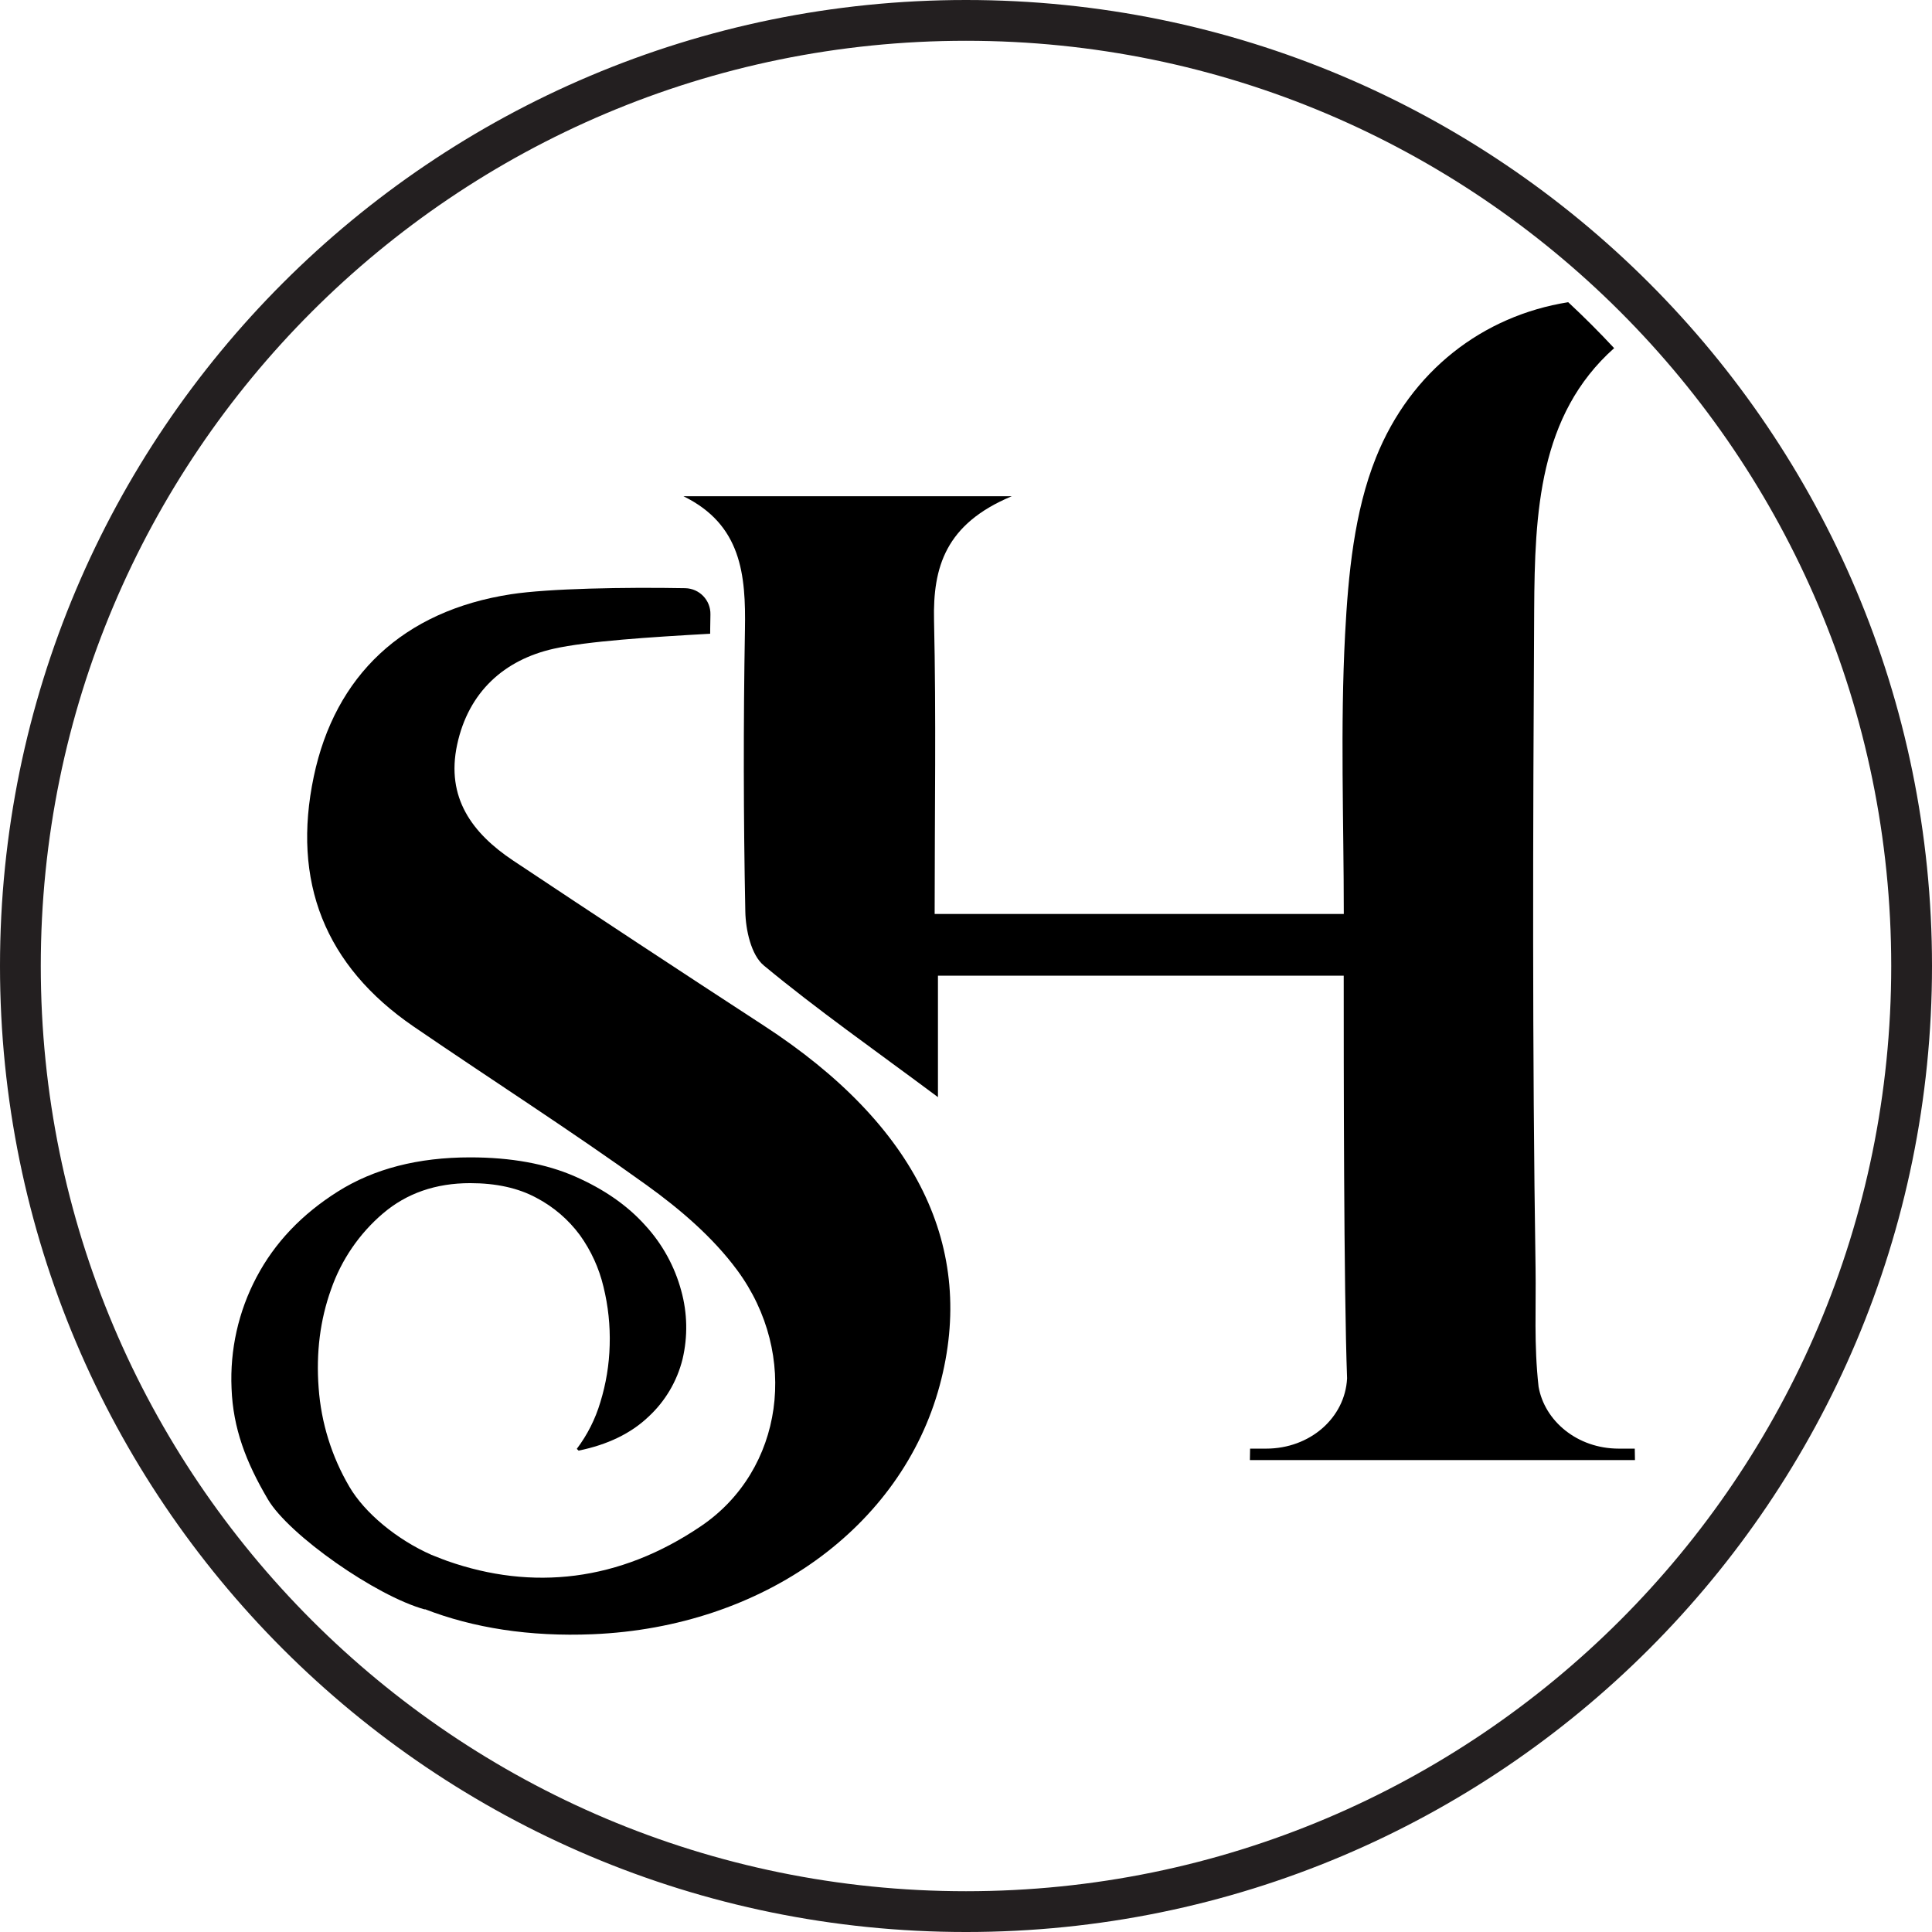
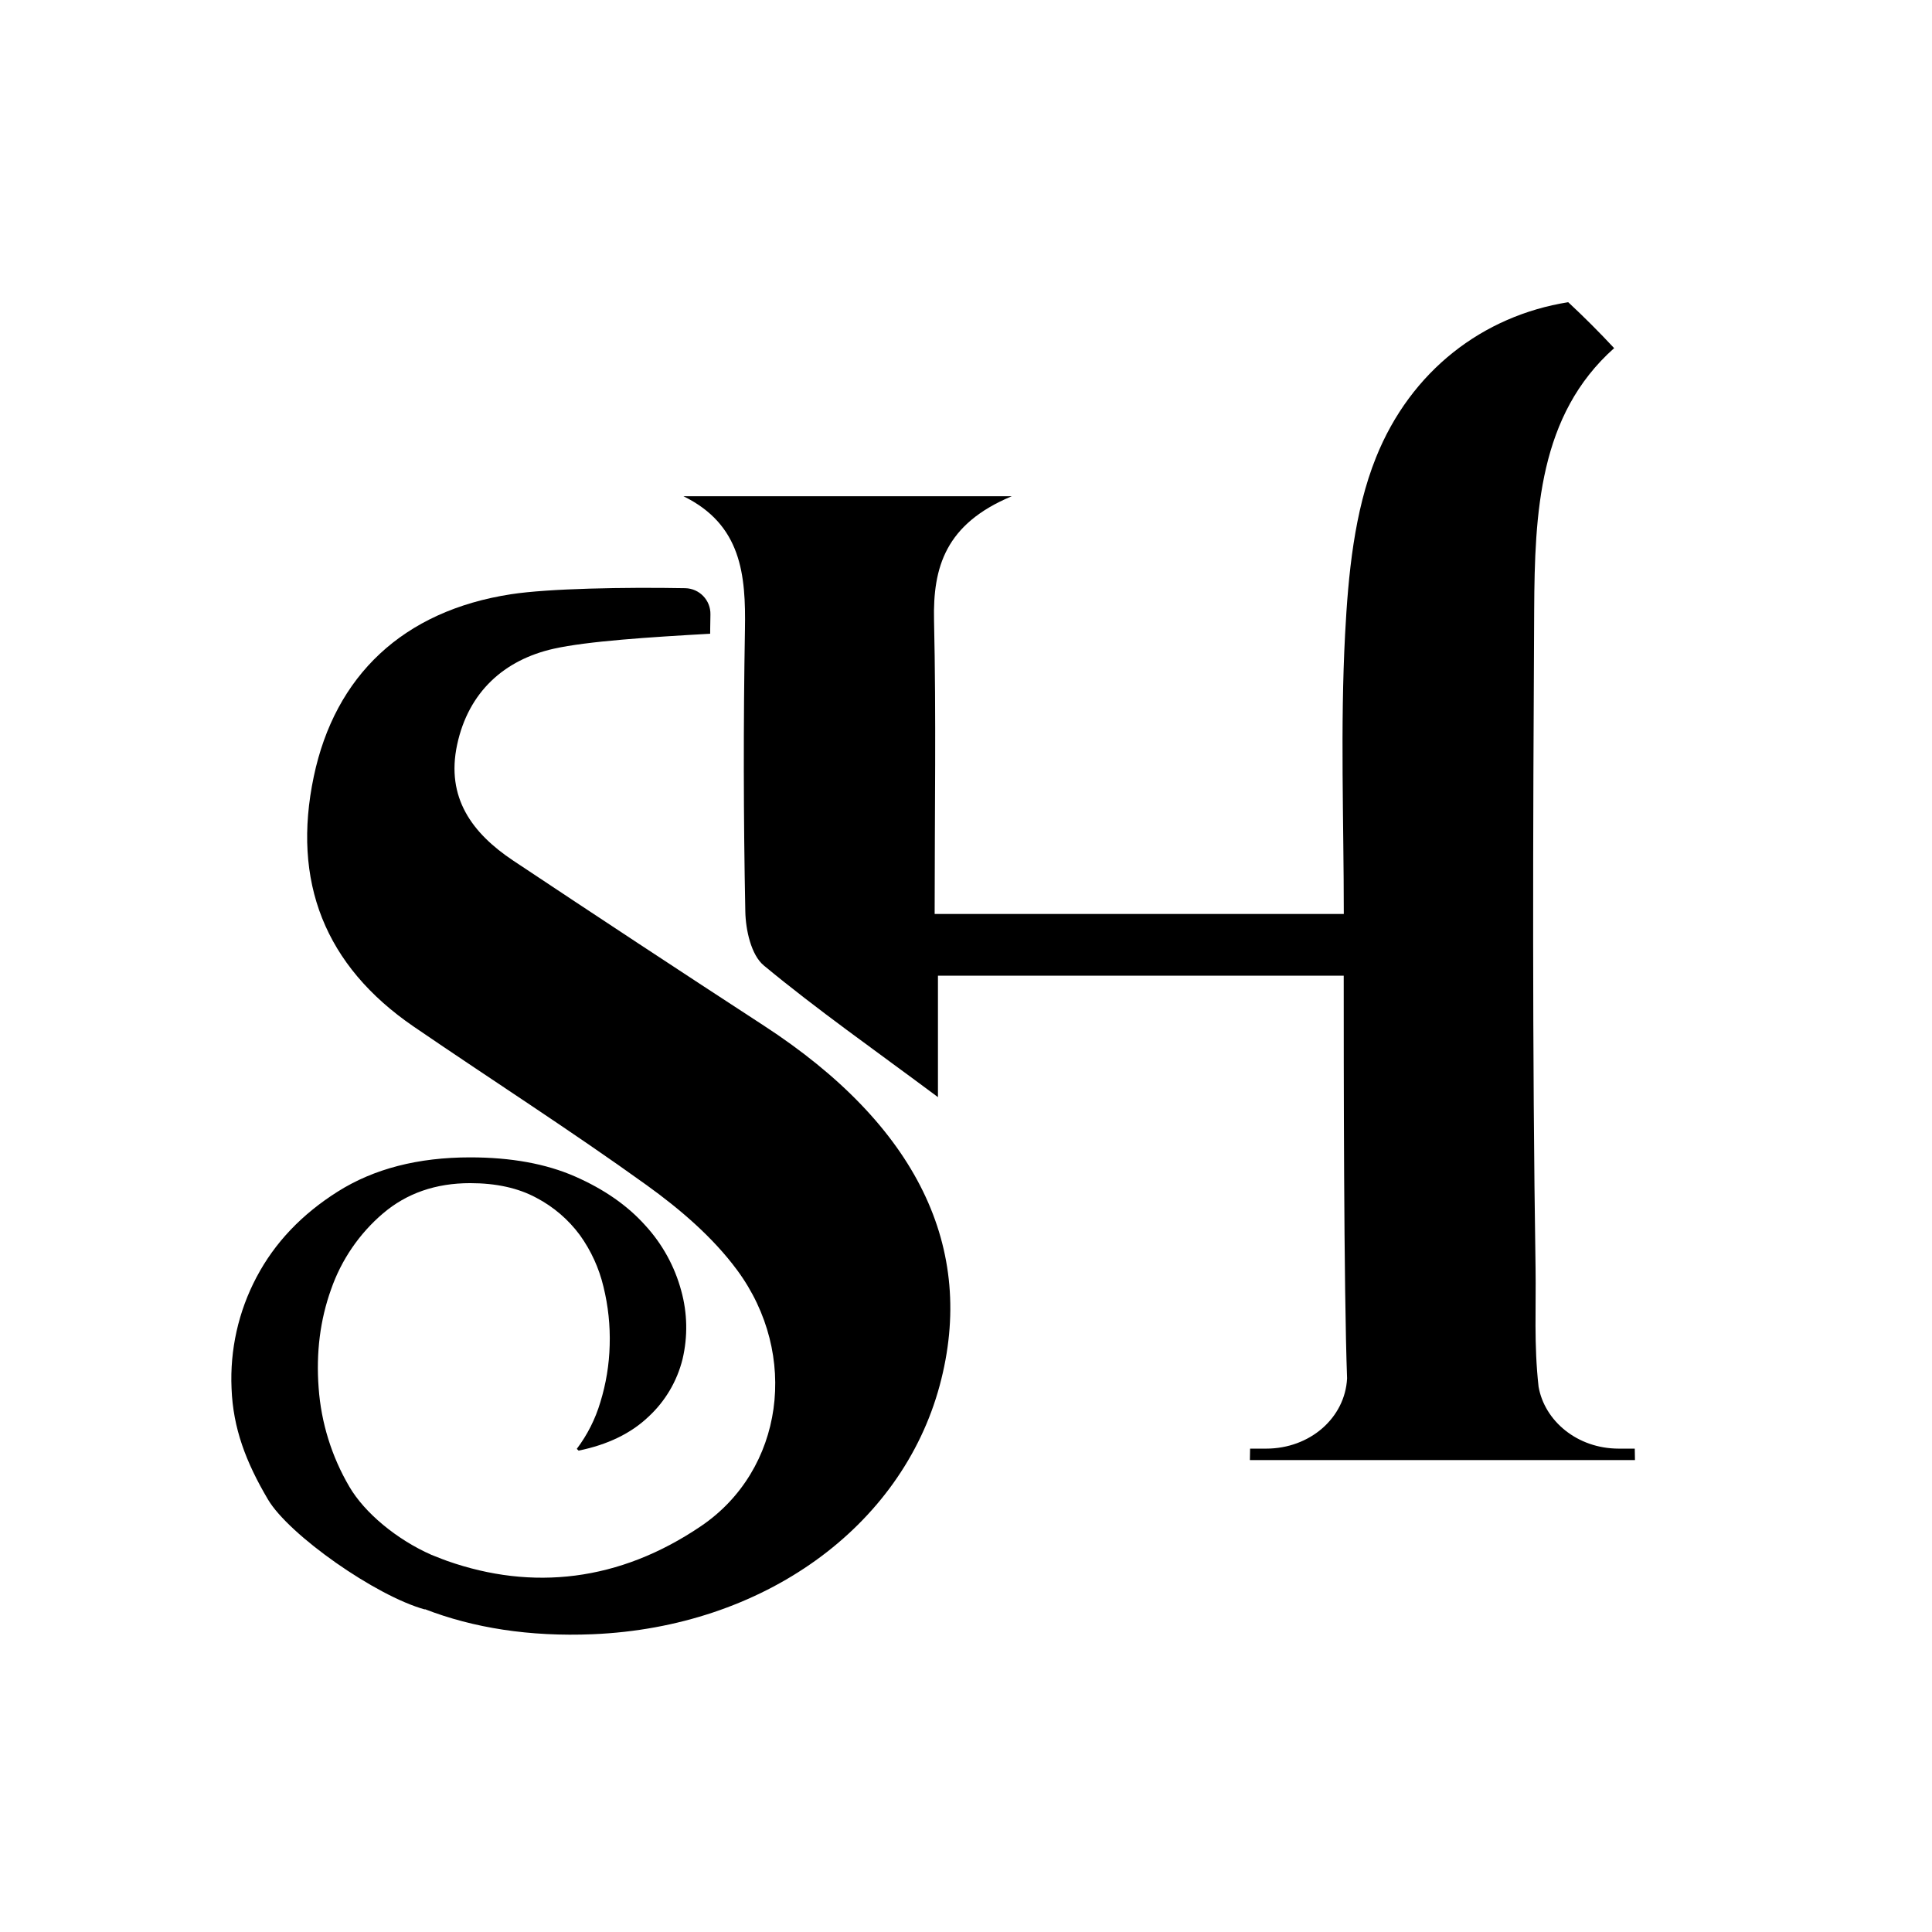
<svg xmlns="http://www.w3.org/2000/svg" width="374" height="374" xml:space="preserve" overflow="hidden">
  <defs>
    <clipPath id="clip0">
      <rect x="453" y="135" width="374" height="374" />
    </clipPath>
  </defs>
  <g clip-path="url(#clip0)" transform="translate(-453 -135)">
    <path d="M719.372 223.552C715.14 234.088 713.994 246.245 713.386 257.768 712.436 275.781 713.134 293.881 713.134 311.929L633.931 311.929C633.931 292.276 634.233 273.686 633.812 255.111 633.577 244.797 636.016 236.422 648.86 231.062L585.303 231.062C596.537 236.569 597.393 246.257 597.209 256.851 596.893 275.049 596.917 293.252 597.28 311.458 597.348 315.034 598.411 319.871 600.86 321.9 611.2 330.468 622.238 338.195 634.57 347.383L634.57 323.878 713.119 323.878C713.119 341.188 713.123 384.242 713.771 401.842L713.77 401.842C713.373 409.458 706.602 415.428 698.099 415.428L694.995 415.428 694.956 417.646 769.499 417.646 769.46 415.428 766.356 415.428C758.297 415.427 751.982 410.031 750.837 403.422 749.922 395.222 750.372 388.017 750.257 380.57 749.603 338.104 749.755 295.622 749.988 253.148 750.092 234.204 750.896 215.368 765.469 202.393 762.611 199.324 759.647 196.36 756.576 193.5 740.045 196.139 726.108 206.782 719.372 223.552Z" />
    <path d="M600.889 333.559C584.644 322.979 568.451 312.318 552.312 301.575 544.406 296.296 539.298 289.418 541.492 279.163 543.682 268.922 550.646 262.724 560.183 260.584 566.693 259.123 578.758 258.337 590.475 257.679 590.481 257.327 590.477 256.975 590.483 256.624L590.527 253.935C590.579 251.189 588.398 248.92 585.653 248.863 573.932 248.644 559.169 248.924 551.955 250.029 531.003 253.237 517.844 265.822 513.744 285.312 509.465 305.65 515.867 321.947 533.086 333.732 548.09 344.001 563.425 353.8 578.175 364.417 584.645 369.075 591.013 374.521 595.704 380.88 607.789 397.26 604.694 419.577 588.727 430.413 572.843 441.193 556.01 442.951 539.576 437.172 539.256 437.066 538.939 436.931 538.62 436.815 537.92 436.556 537.221 436.277 536.522 435.991 529.796 433.024 523.572 427.853 520.619 422.782 517.202 416.957 515.172 410.423 514.684 403.687 514.167 396.866 514.97 390.5 517.092 384.592 519.08 378.881 522.553 373.804 527.156 369.883 531.741 365.986 537.361 364.037 544.015 364.035 549.059 364.035 553.331 364.981 556.83 366.872 560.151 368.612 563.033 371.083 565.26 374.098 567.414 377.096 568.962 380.485 569.818 384.076 570.734 387.788 571.139 391.608 571.023 395.43 570.926 399.165 570.318 402.869 569.216 406.439 568.249 409.698 566.705 412.757 564.658 415.471L565.002 415.815C570.62 414.67 575.122 412.491 578.507 409.278 581.763 406.28 584.066 402.392 585.13 398.096 586.16 393.729 586.071 389.173 584.872 384.85 583.599 380.137 581.209 375.8 577.905 372.206 574.465 368.365 569.935 365.21 564.314 362.744 558.693 360.28 551.927 359.047 544.015 359.046 533.921 359.046 525.377 361.254 518.382 365.669 511.413 370.067 506.18 375.576 502.685 382.193 502.69 382.153 502.691 382.114 502.696 382.073L502.676 382.208C502.665 382.229 502.652 382.249 502.641 382.27 499.152 388.882 497.489 396.305 497.825 403.774 498.11 411.458 500.599 418.037 504.878 425.276 508.94 432.148 525.76 443.958 535.231 446.558L535.256 446.507C544.603 450.126 555.474 451.87 567.784 451.355 600.649 449.98 627.491 430.722 634.907 403.198 642.084 376.557 630.438 352.805 600.889 333.559Z" />
-     <path d="M823.054 322C823.054 423.098 741.098 505.054 640 505.054 538.903 505.054 456.947 423.098 456.947 322 456.947 220.903 538.903 138.947 640 138.947 741.098 138.947 823.054 220.903 823.054 322Z" stroke="#231F20" stroke-width="7.894" stroke-miterlimit="10" fill="none" />
  </g>
</svg>